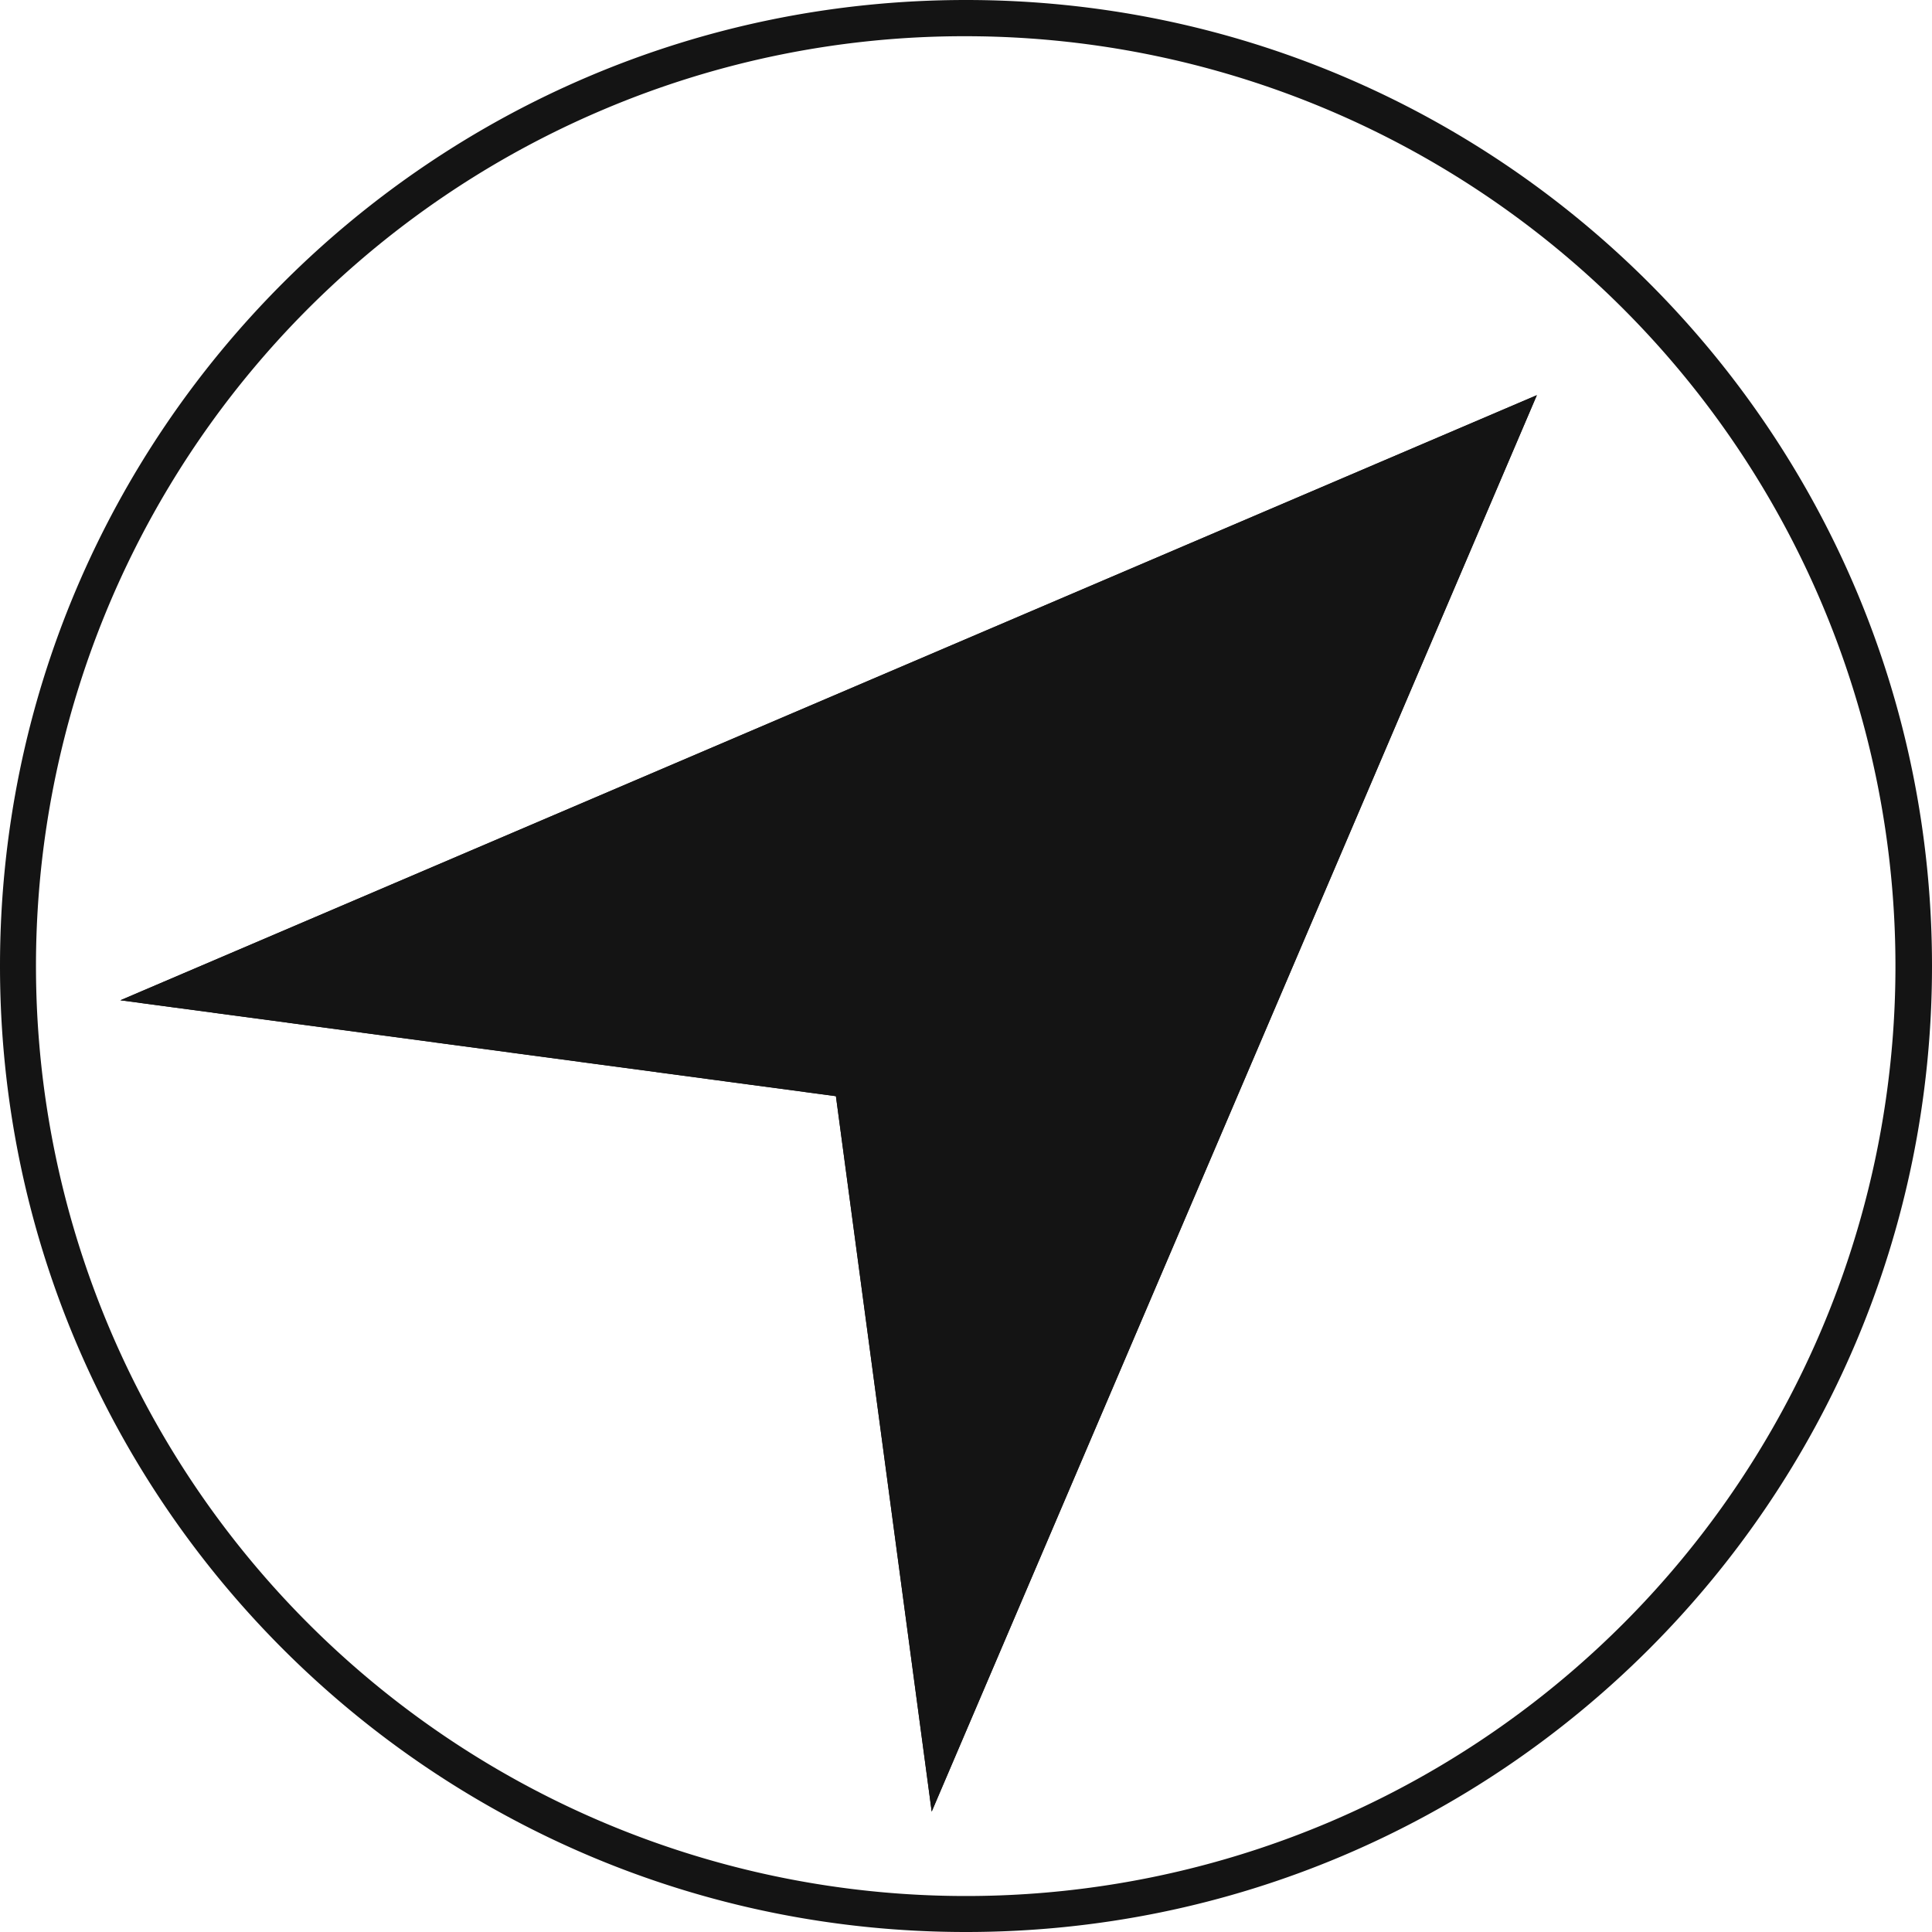
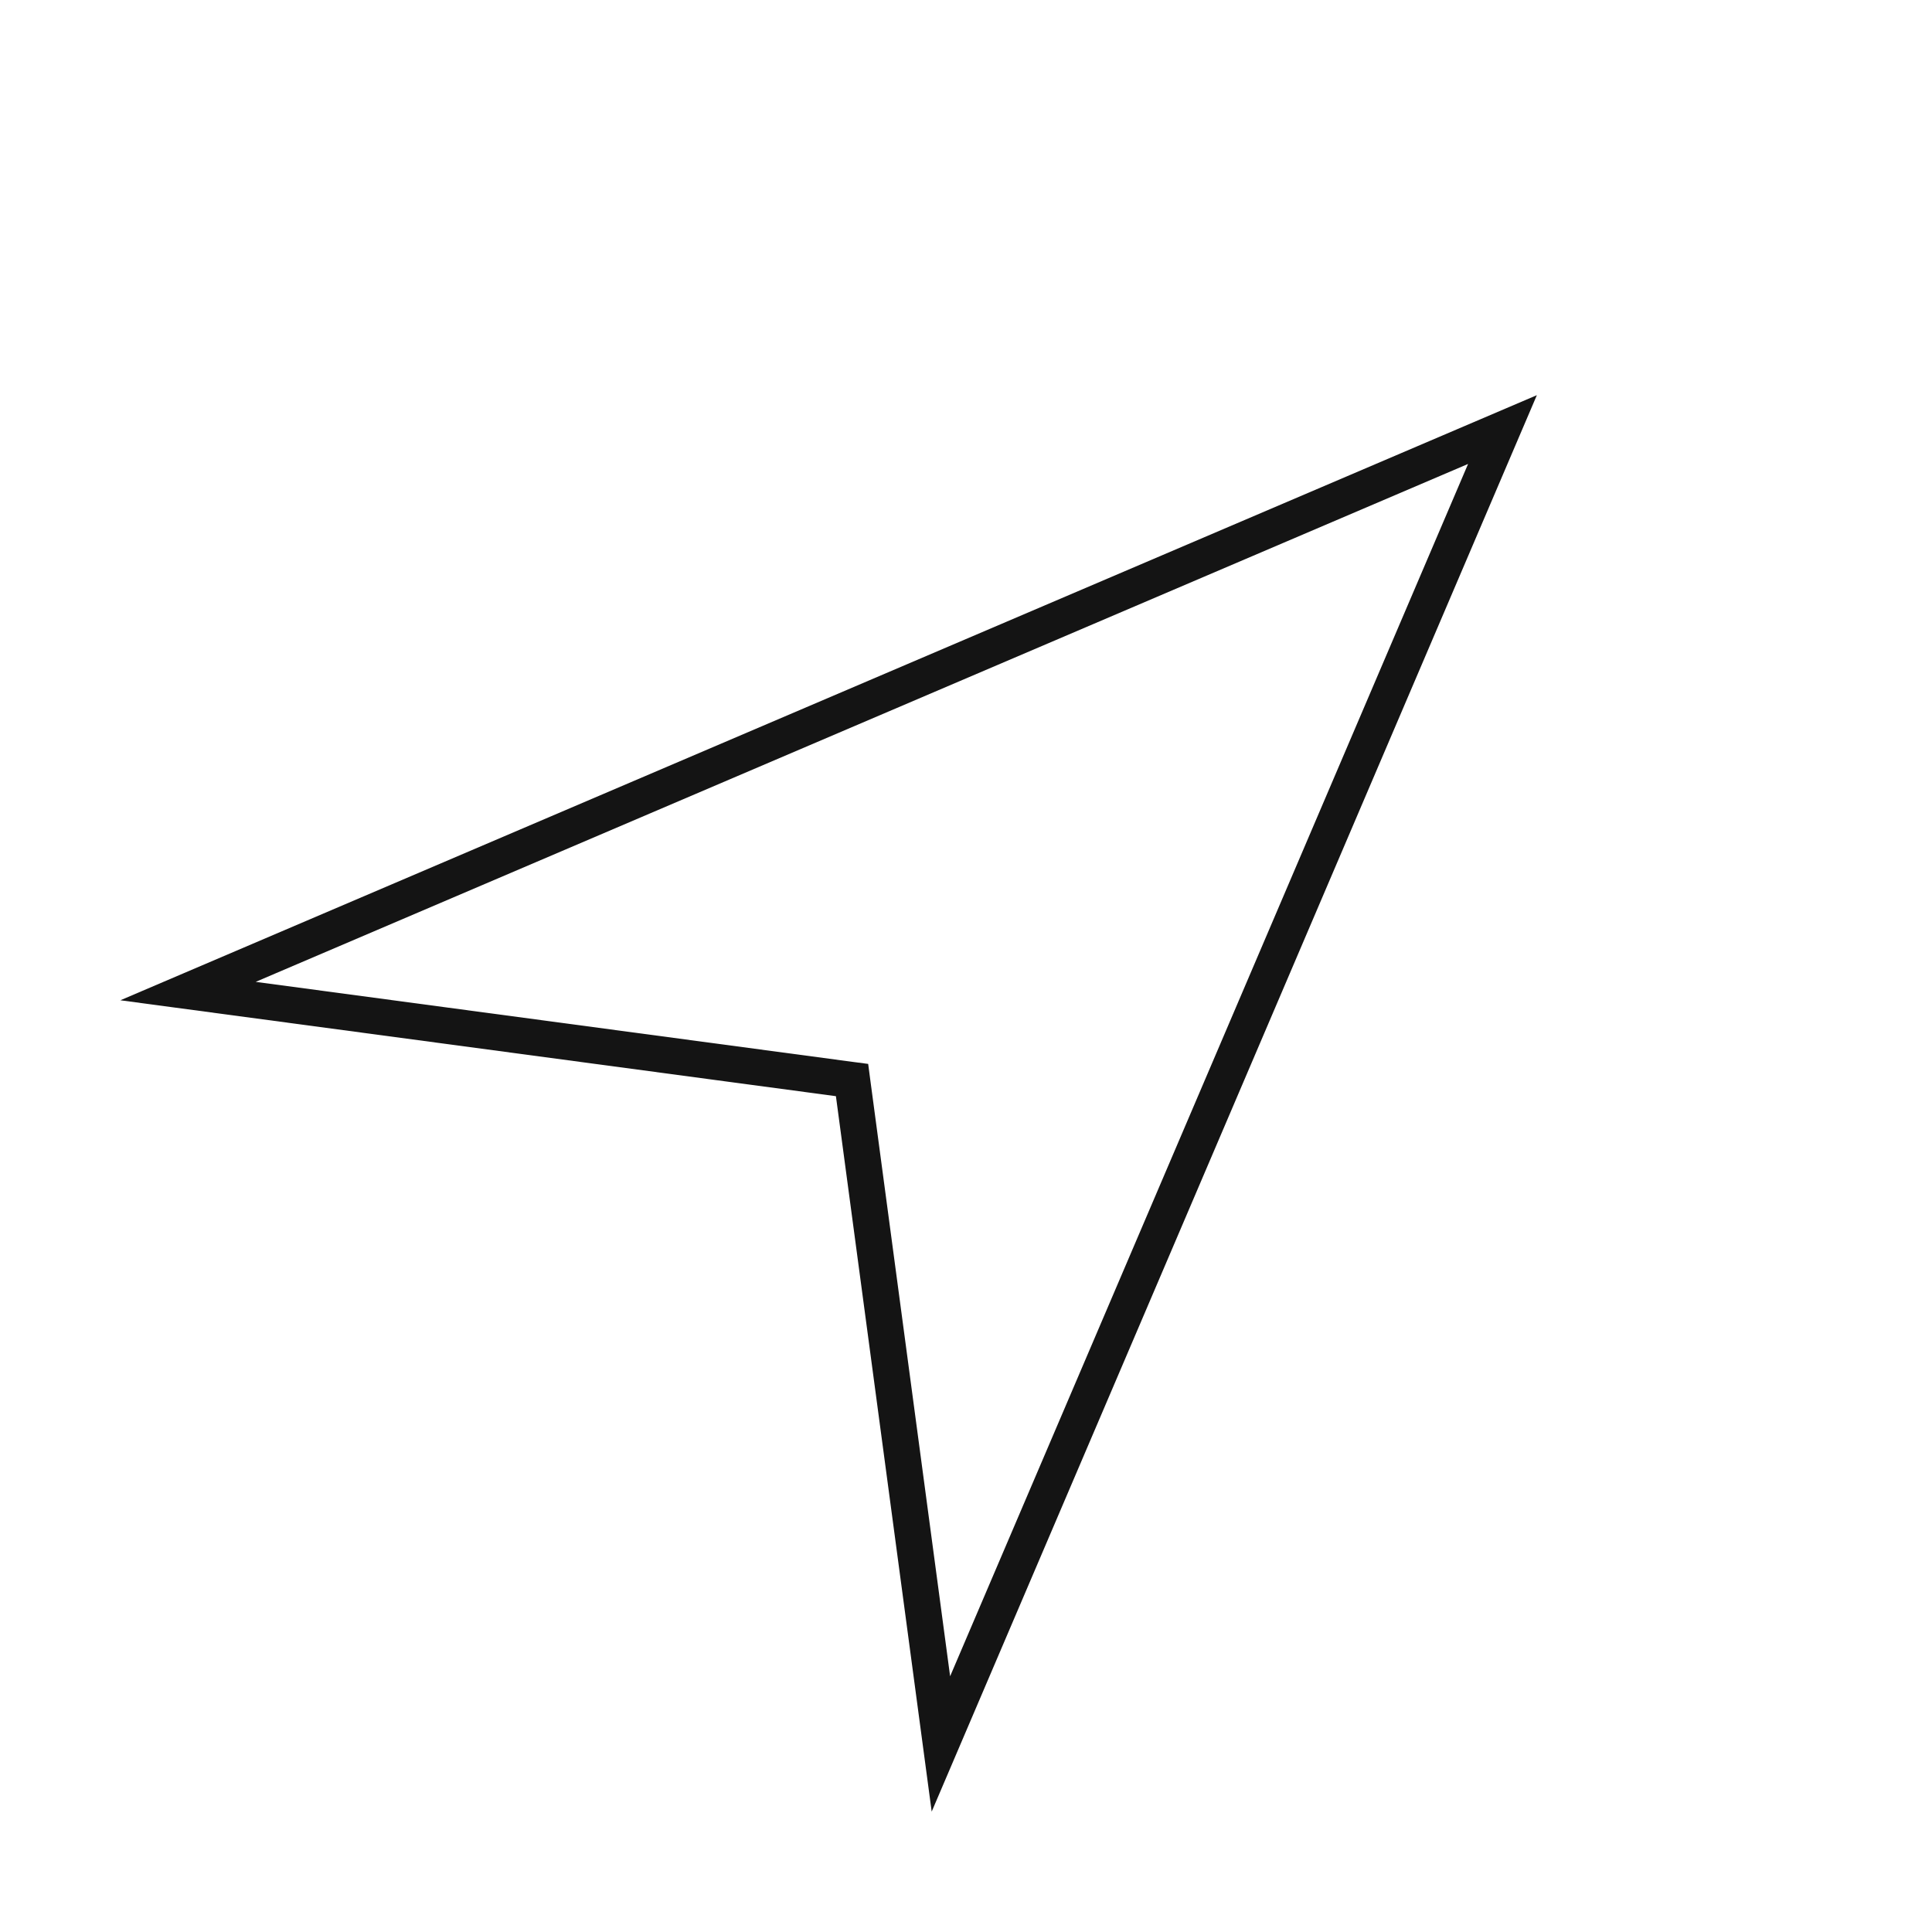
<svg xmlns="http://www.w3.org/2000/svg" viewBox="0 0 800 800">
  <defs>
    <style>.bd529d15-dd89-4547-999a-d761520fad8a{fill:#141414;}.b1ba45f9-950e-42e2-88ca-8d337c5c0c0f{fill:none;stroke:#141414;stroke-miterlimit:10;stroke-width:15px;}</style>
  </defs>
  <g id="e3e4eb67-d7aa-4fb2-ba8b-a4b41e9333b5" data-name="Слой 2">
-     <path class="bd529d15-dd89-4547-999a-d761520fad8a" d="M400,15A385.1,385.1,0,0,1,549.85,754.75a385.1,385.1,0,0,1-299.7-709.5A382.57,382.57,0,0,1,400,15m0-15C179.09,0,0,179.09,0,400S179.09,800,400,800,800,620.91,800,400,620.91,0,400,0Z" />
-   </g>
+     </g>
  <g id="b1253ea5-5b7f-4b09-9518-0cf887243e5b" data-name="b">
    <polygon class="b1ba45f9-950e-42e2-88ca-8d337c5c0c0f" points="622.14 177.87 389.61 722.13 352.91 447.99 352.81 447.23 352.05 447.13 77.86 410.38 622.14 177.87" />
-     <polygon class="b1ba45f9-950e-42e2-88ca-8d337c5c0c0f" points="622.14 177.87 389.61 722.13 352.91 447.99 352.81 447.23 352.05 447.13 77.86 410.38 622.14 177.87" />
-     <polygon class="bd529d15-dd89-4547-999a-d761520fad8a" points="622.14 177.87 389.61 722.13 352.91 447.99 352.81 447.23 352.05 447.13 77.86 410.38 622.14 177.87" />
  </g>
</svg>